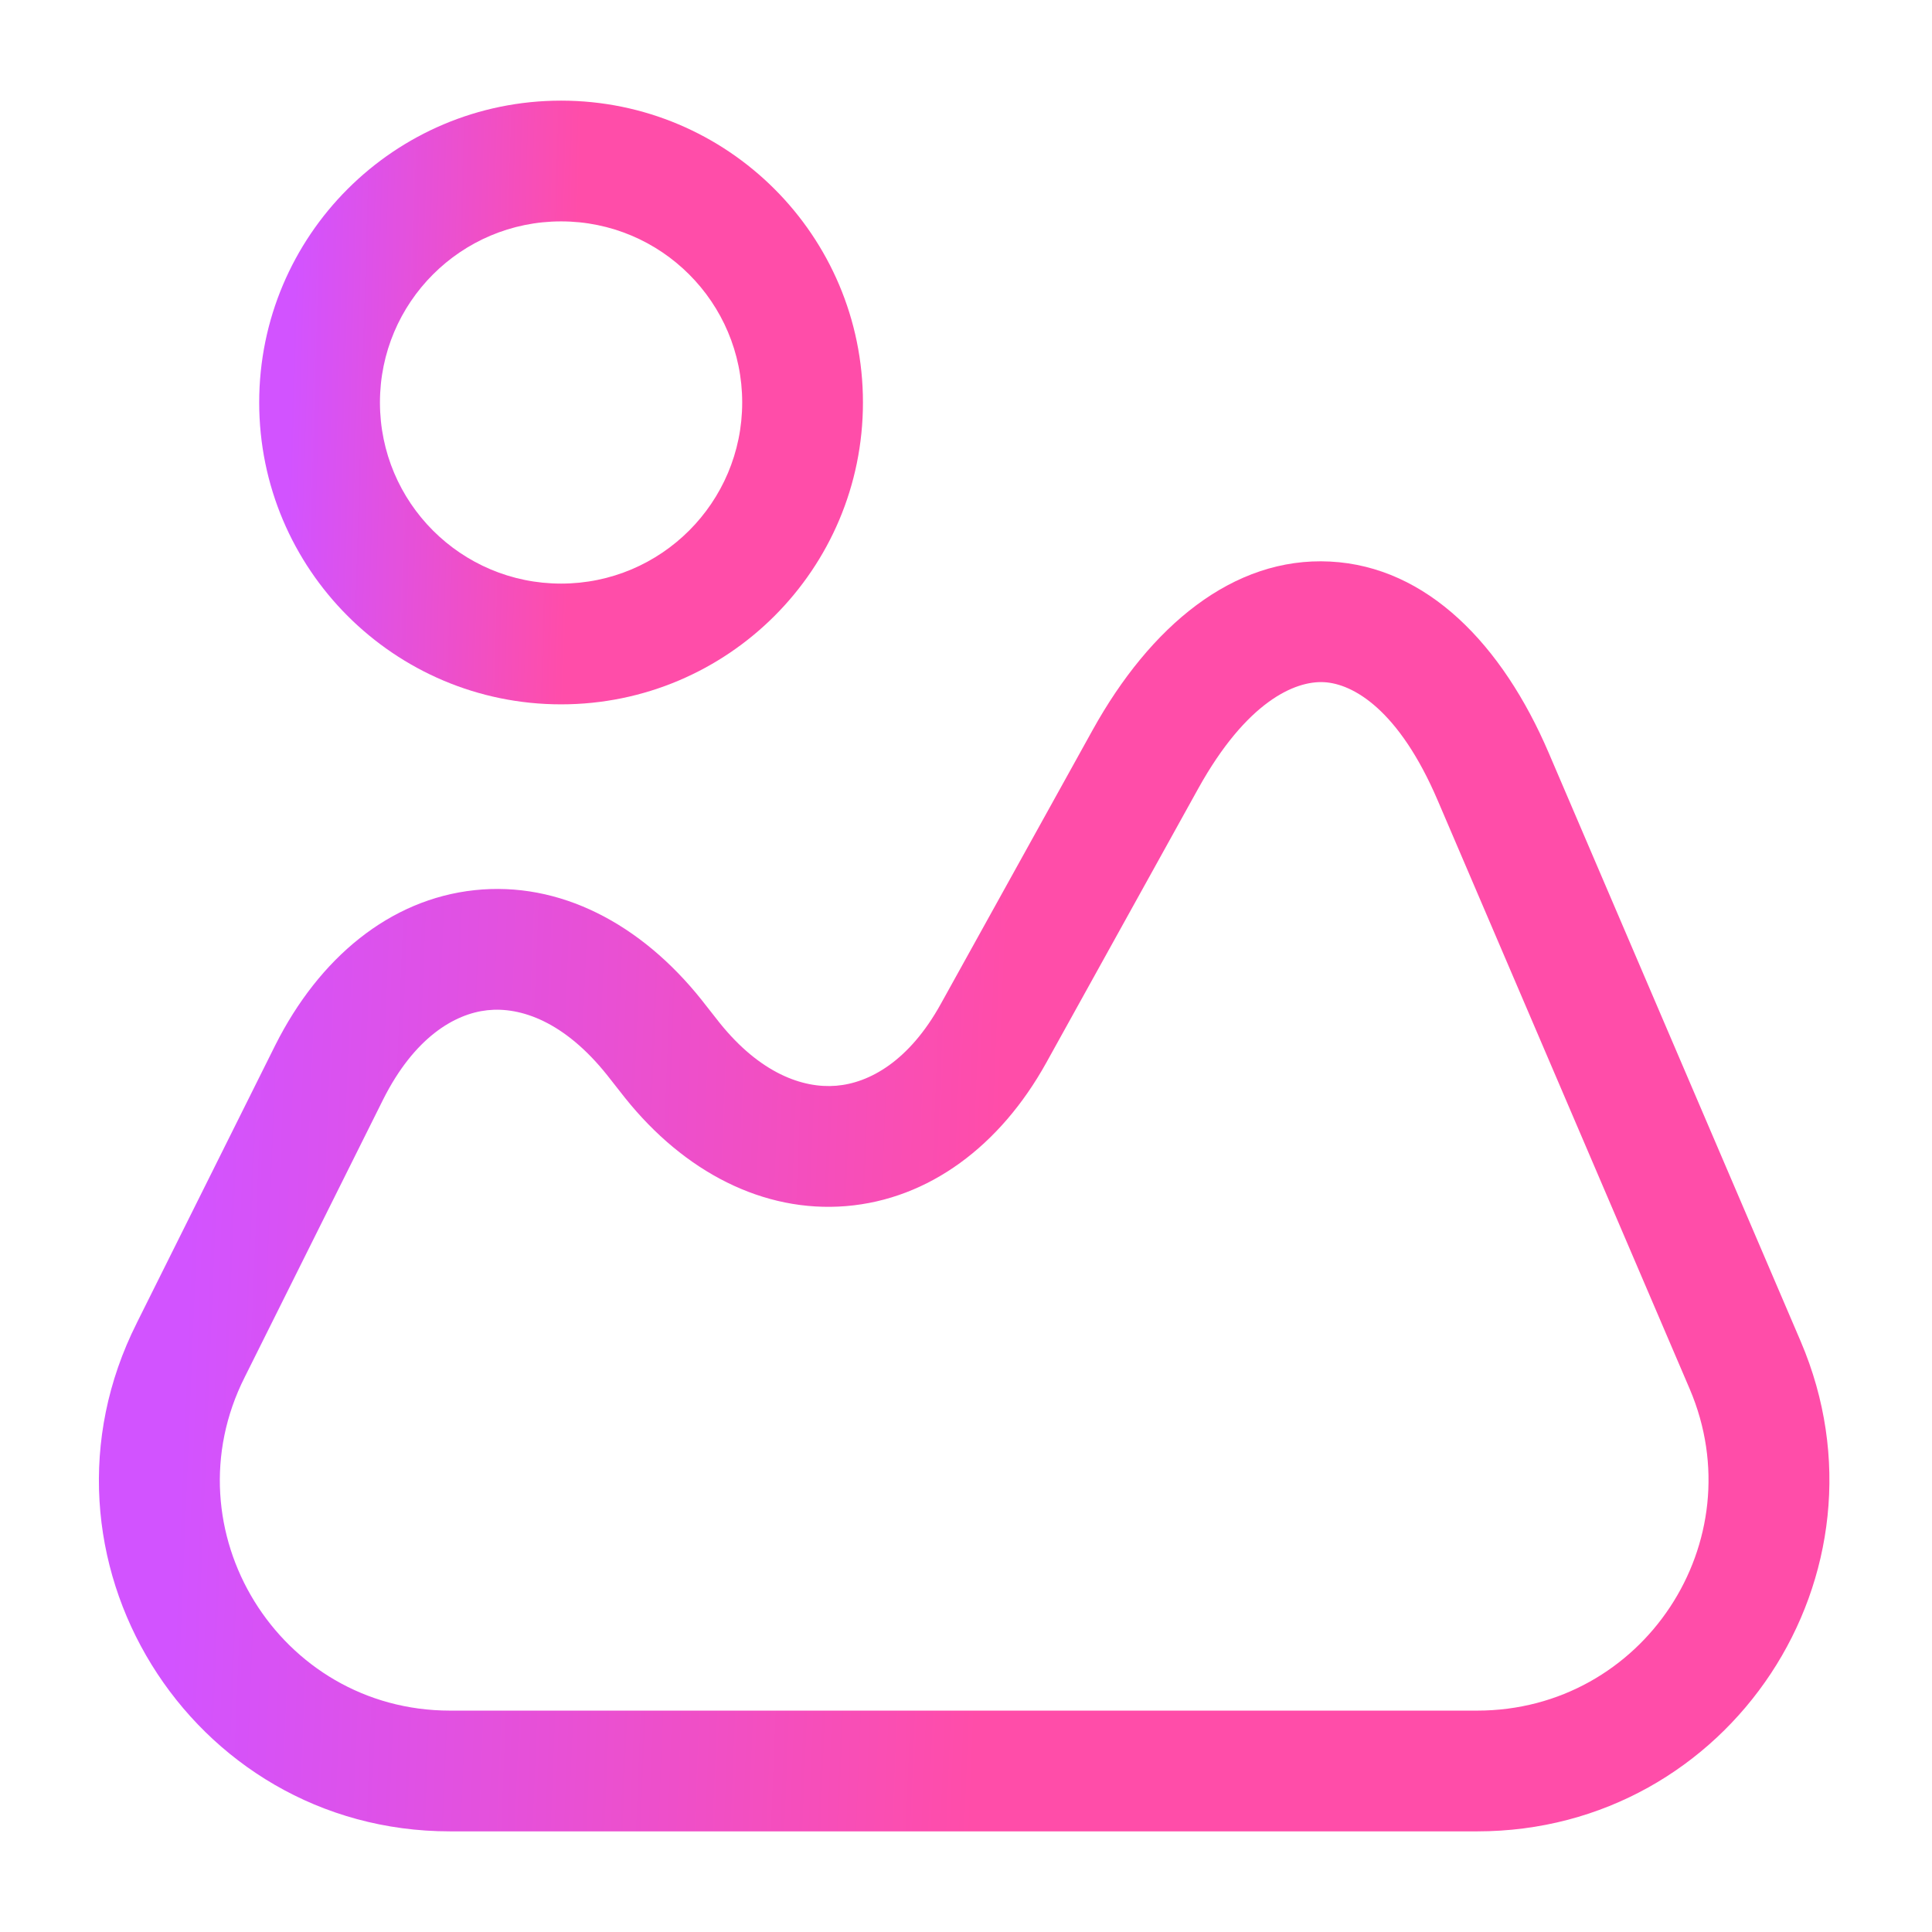
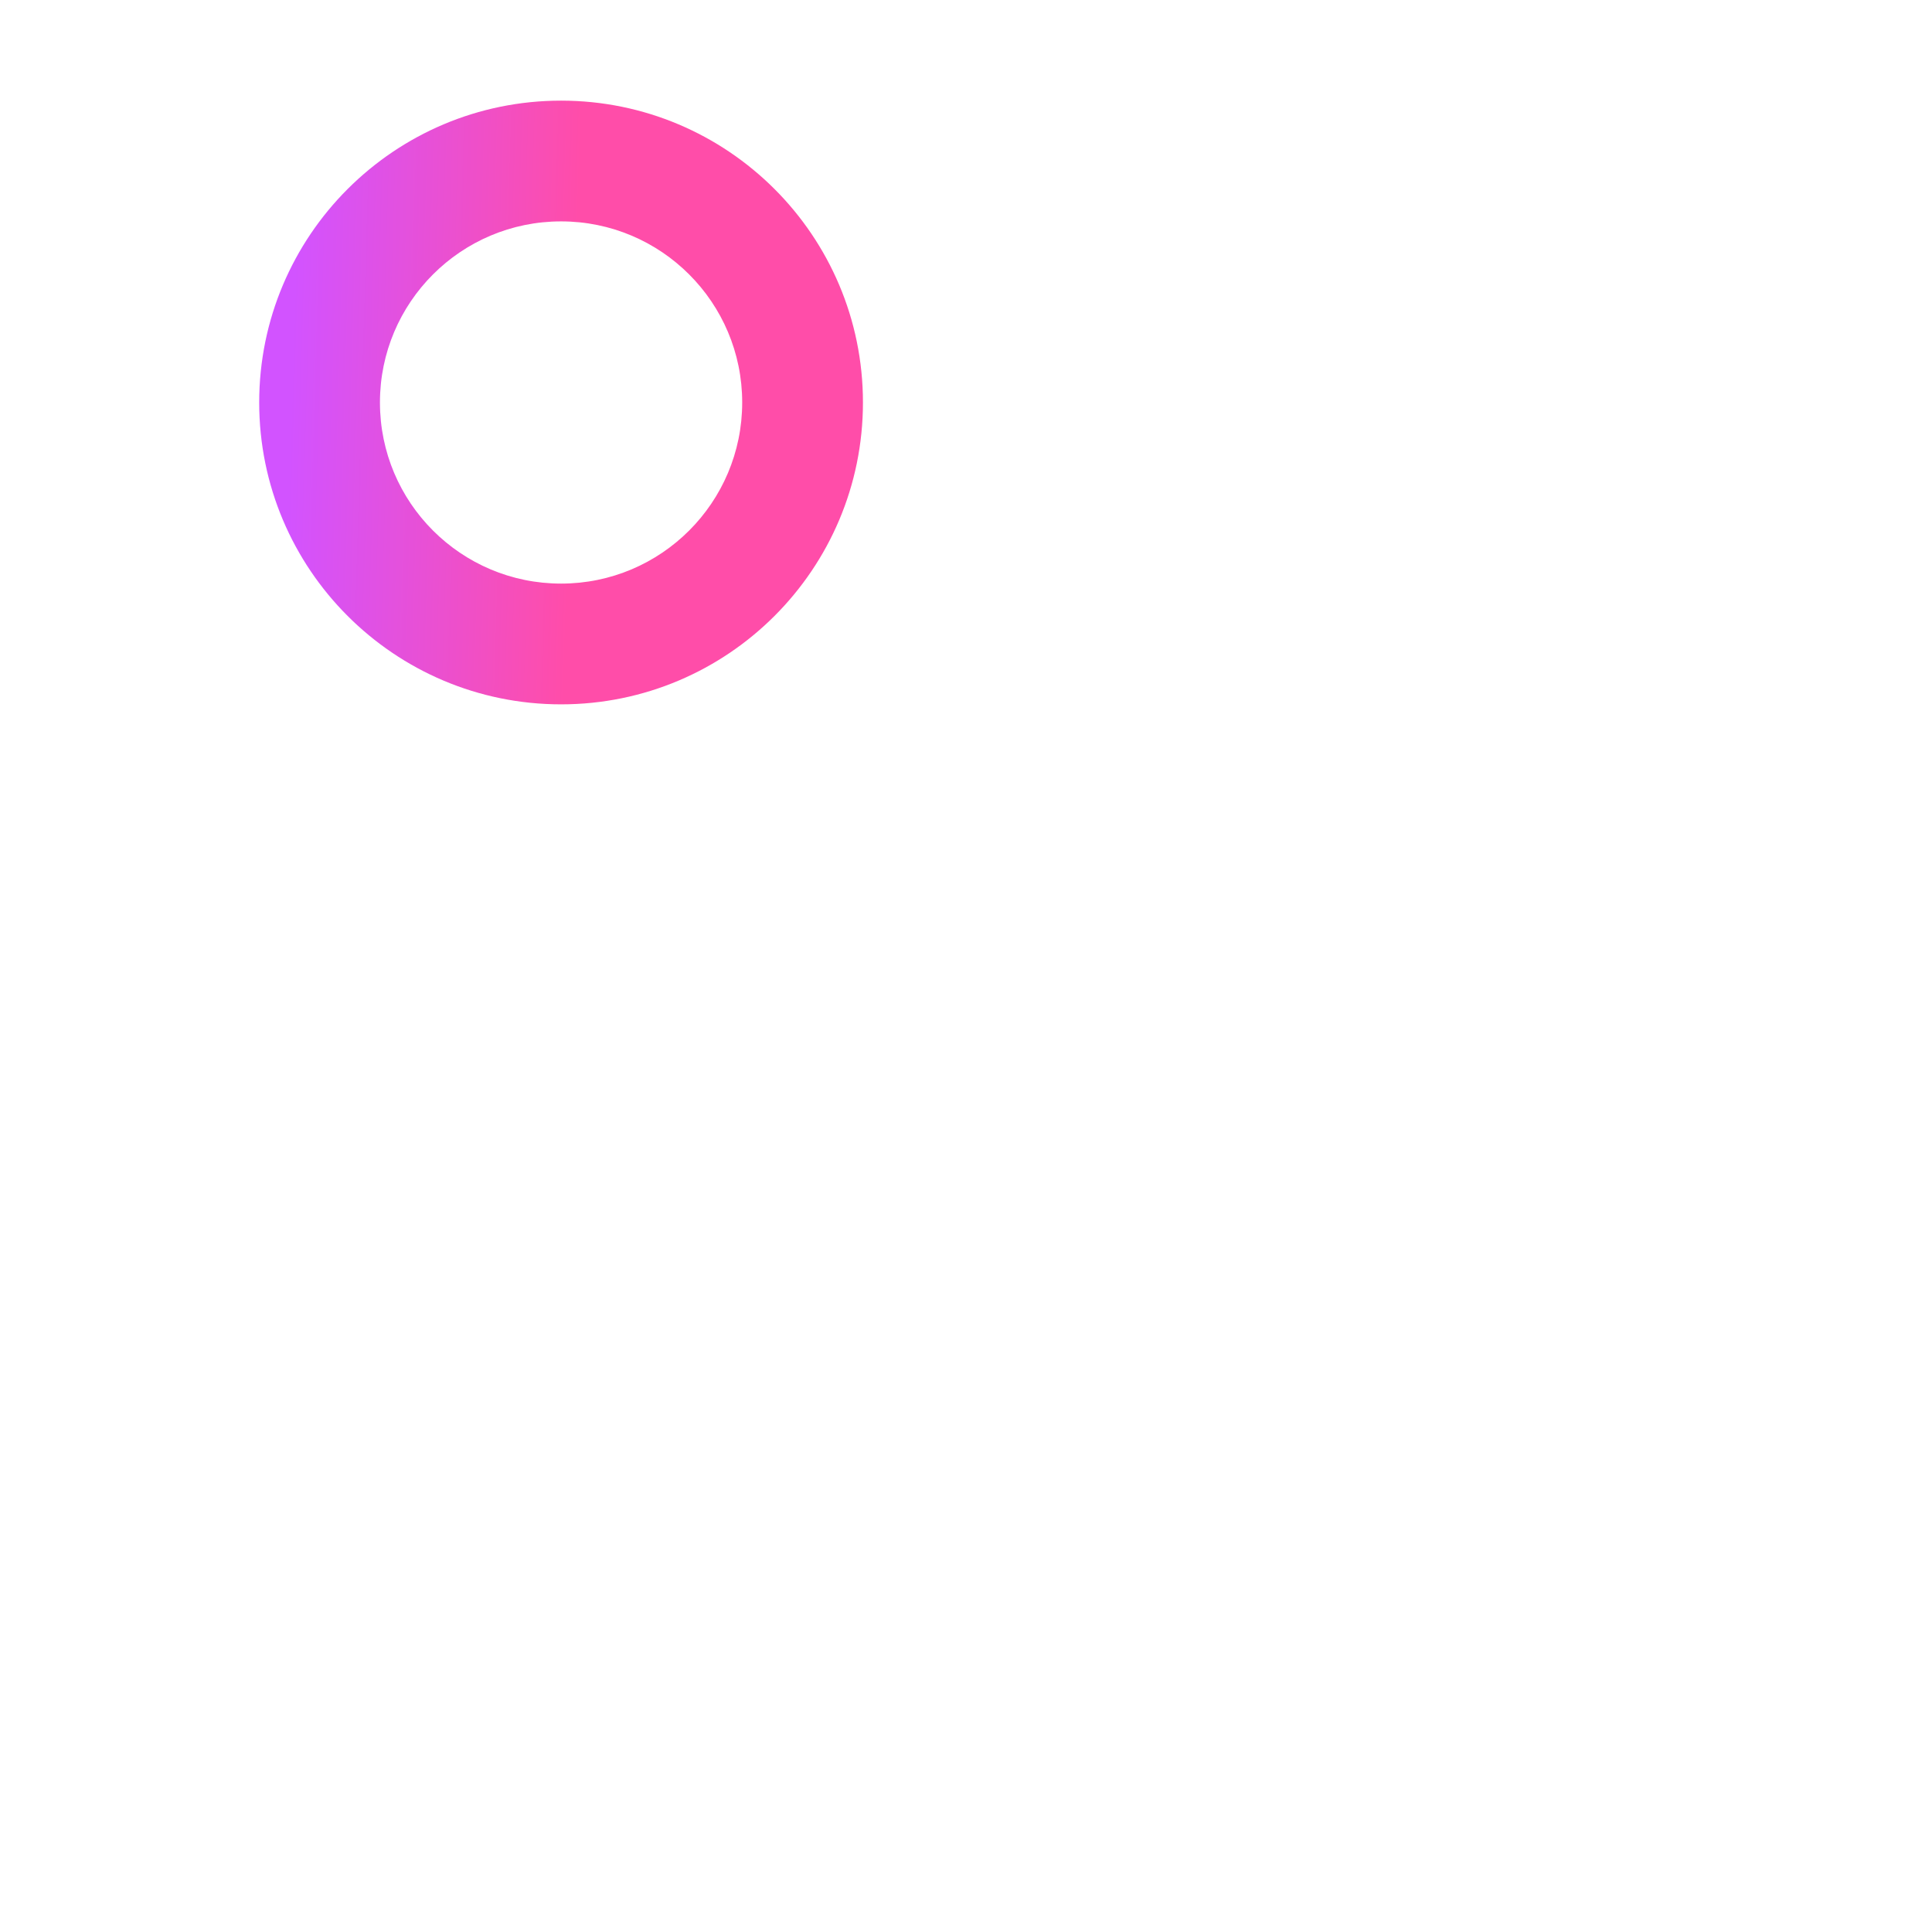
<svg xmlns="http://www.w3.org/2000/svg" width="44" height="44" viewBox="0 0 44 44" fill="none">
-   <path fill-rule="evenodd" clip-rule="evenodd" d="M35.273 17.151C34.216 14.68 32.503 12.902 30.291 12.789ZM35.273 17.151L41.011 30.552C43.268 35.841 39.395 41.708 33.642 41.708H10.248C4.314 41.708 0.438 35.445 3.116 30.129C3.116 30.128 3.117 30.127 3.117 30.126L6.27 23.802C7.271 21.811 8.879 20.48 10.807 20.273C12.739 20.066 14.589 21.028 15.981 22.775L15.986 22.782L16.386 23.291C17.308 24.441 18.282 24.791 19.045 24.727C19.808 24.664 20.708 24.158 21.421 22.873C21.421 22.873 21.421 22.874 21.421 22.873L24.886 16.622C26.191 14.271 28.078 12.676 30.291 12.789M27.291 17.955C28.388 15.98 29.489 15.502 30.15 15.536C30.811 15.569 31.857 16.156 32.744 18.232L38.482 31.633C38.482 31.633 38.482 31.634 38.482 31.633C39.964 35.107 37.422 38.958 33.642 38.958H10.248C6.357 38.958 3.817 34.847 5.573 31.364L5.576 31.358L8.727 25.038C8.727 25.037 8.728 25.036 8.728 25.036C9.432 23.637 10.344 23.089 11.101 23.007C11.855 22.926 12.854 23.265 13.827 24.485L14.227 24.994L14.235 25.004C15.585 26.692 17.387 27.624 19.272 27.468C21.158 27.311 22.779 26.094 23.826 24.207L27.291 17.955C27.291 17.955 27.291 17.955 27.291 17.955Z" fill="url(#paint0_linear_221_1191)" />
-   <path fill-rule="evenodd" clip-rule="evenodd" d="M12.778 5.042C10.5 5.042 8.653 6.888 8.653 9.166C8.653 11.445 10.5 13.291 12.778 13.291C15.056 13.291 16.903 11.445 16.903 9.166C16.903 6.888 15.056 5.042 12.778 5.042ZM5.903 9.166C5.903 5.37 8.981 2.292 12.778 2.292C16.575 2.292 19.653 5.37 19.653 9.166C19.653 12.963 16.575 16.041 12.778 16.041C8.981 16.041 5.903 12.963 5.903 9.166Z" fill="url(#paint1_linear_221_1191)" />
+   <path fill-rule="evenodd" clip-rule="evenodd" d="M12.778 5.042C10.5 5.042 8.653 6.888 8.653 9.166C8.653 11.445 10.5 13.291 12.778 13.291C15.056 13.291 16.903 11.445 16.903 9.166C16.903 6.888 15.056 5.042 12.778 5.042ZM5.903 9.166C5.903 5.37 8.981 2.292 12.778 2.292C16.575 2.292 19.653 5.37 19.653 9.166C19.653 12.963 16.575 16.041 12.778 16.041C8.981 16.041 5.903 12.963 5.903 9.166" fill="url(#paint1_linear_221_1191)" />
  <defs>
    <linearGradient id="paint0_linear_221_1191" x1="4.223" y1="29.739" x2="22.614" y2="30.482" gradientUnits="userSpaceOnUse">
      <stop stop-color="#D253FF" />
      <stop offset="1" stop-color="#FF4DA9" />
    </linearGradient>
    <linearGradient id="paint1_linear_221_1191" x1="6.591" y1="10.352" x2="13.012" y2="10.542" gradientUnits="userSpaceOnUse">
      <stop stop-color="#D253FF" />
      <stop offset="1" stop-color="#FF4DA9" />
    </linearGradient>
  </defs>
</svg>